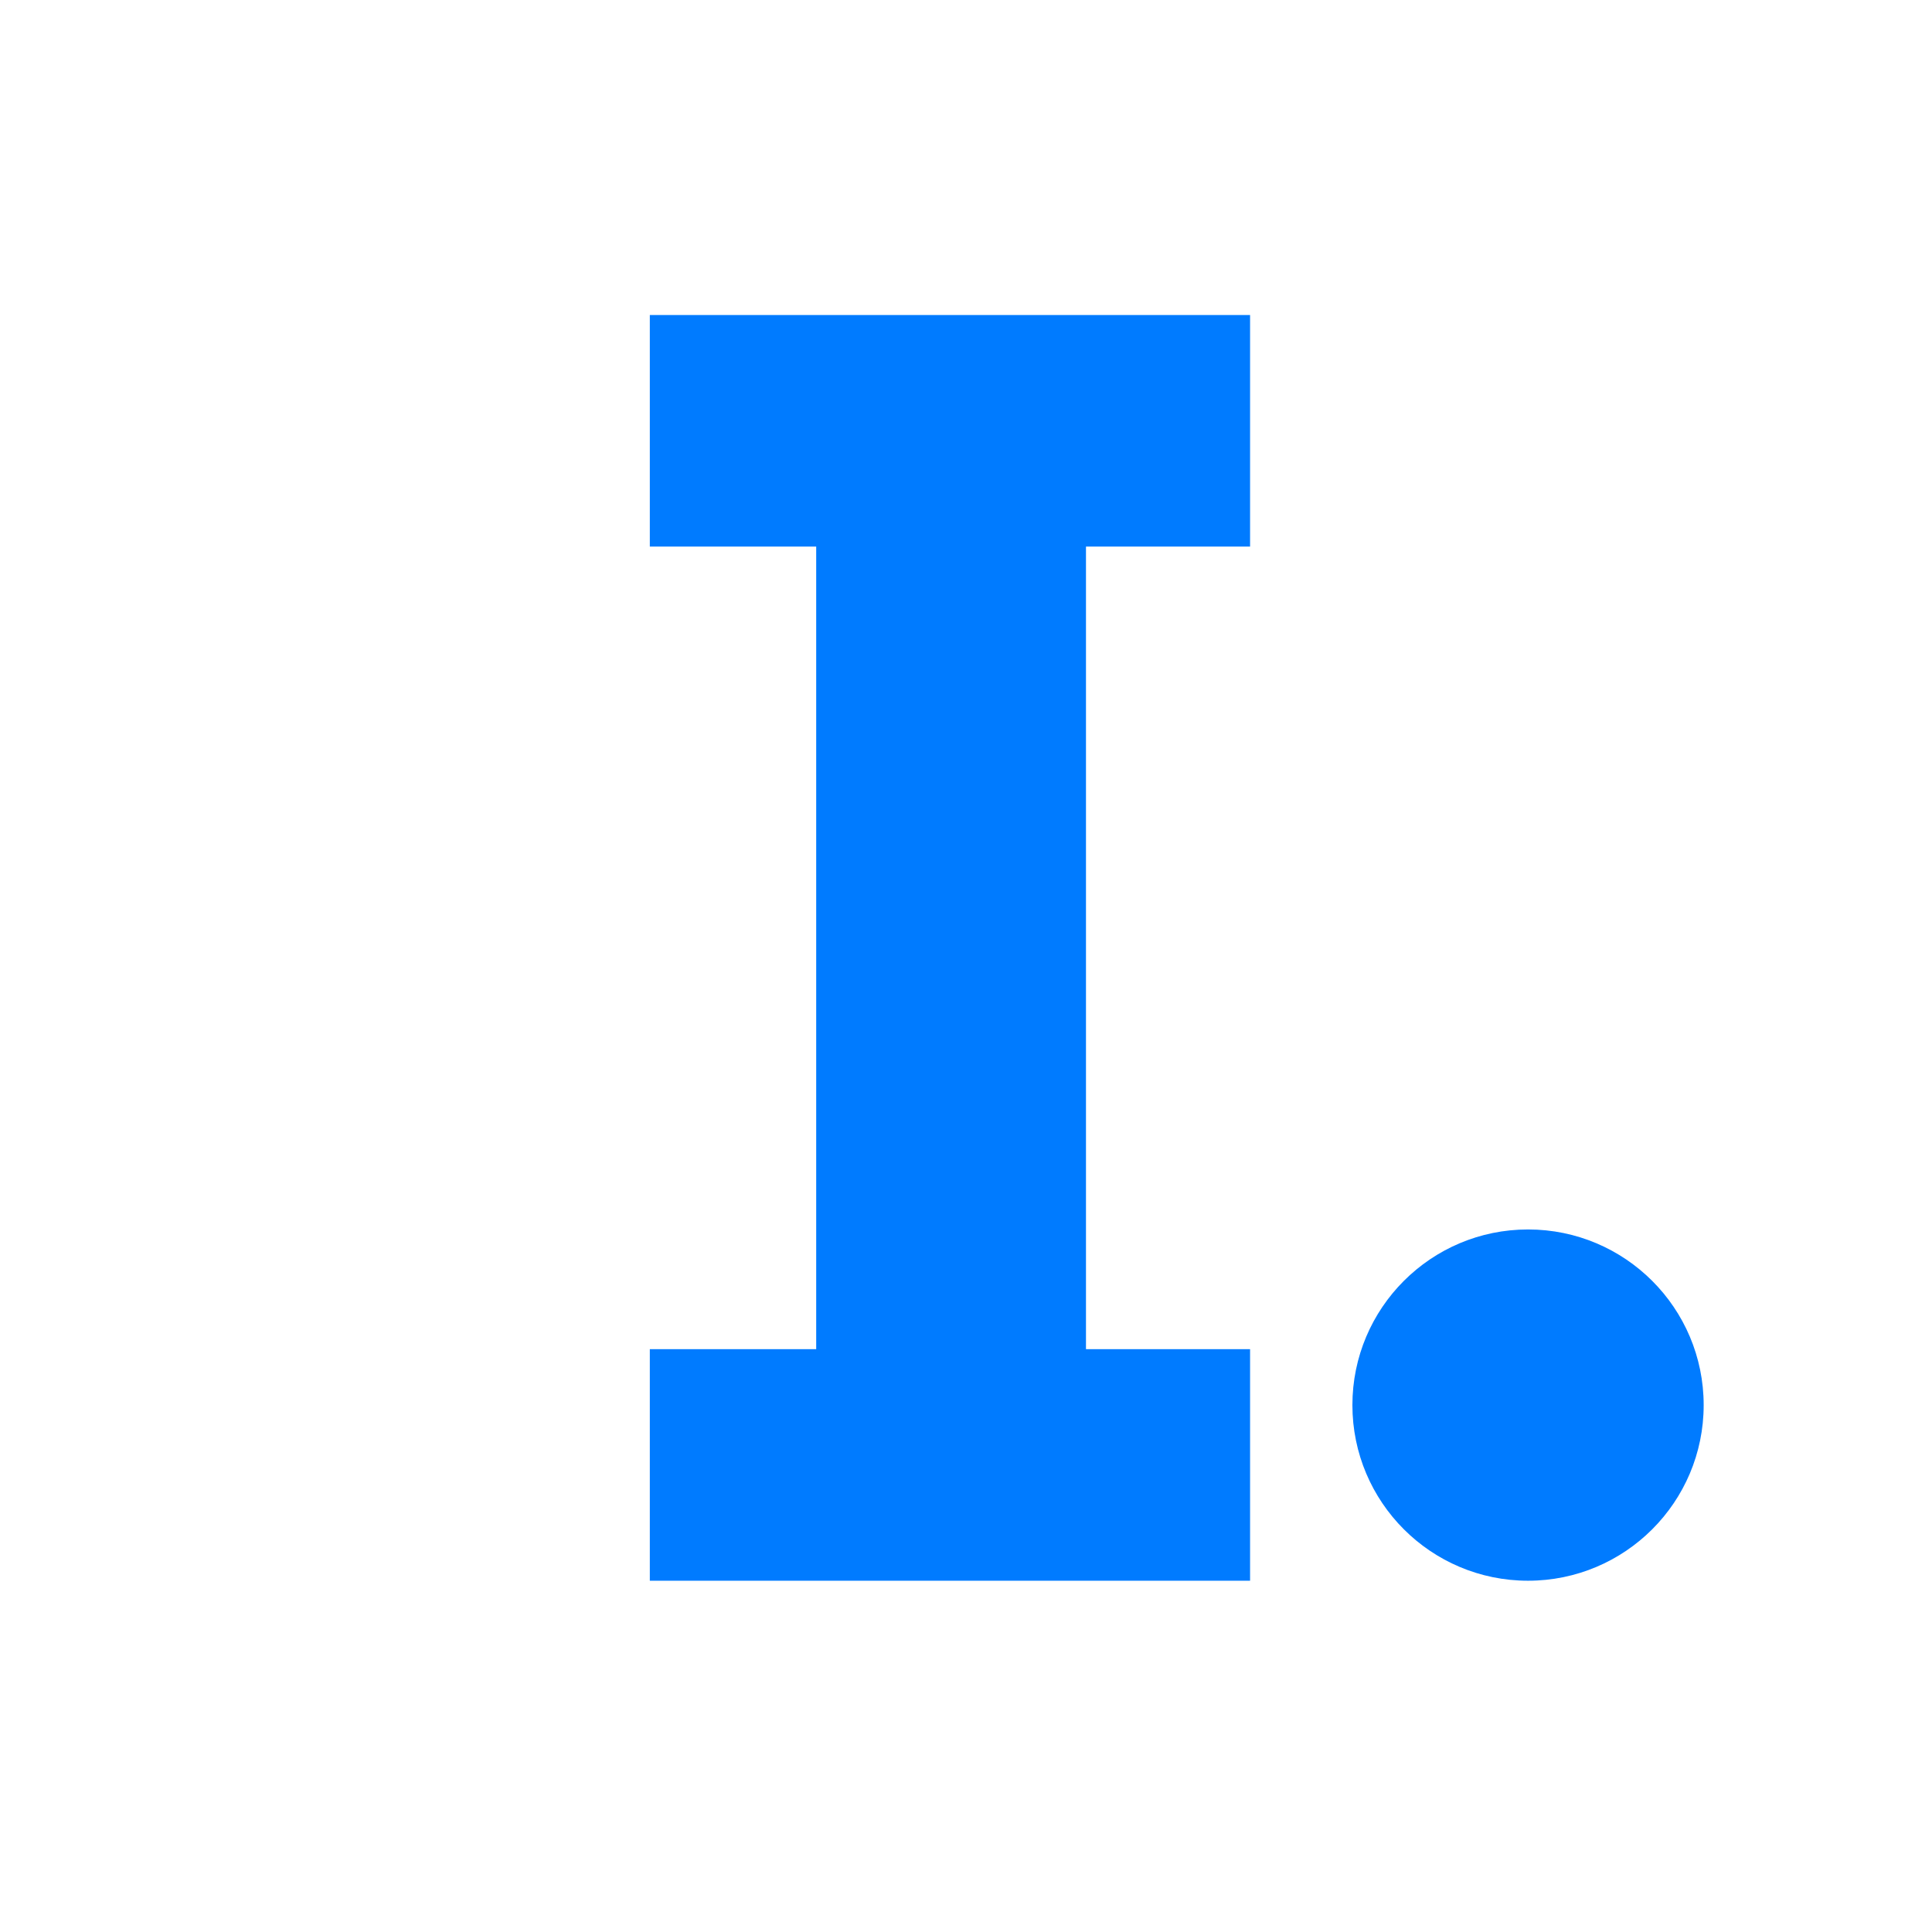
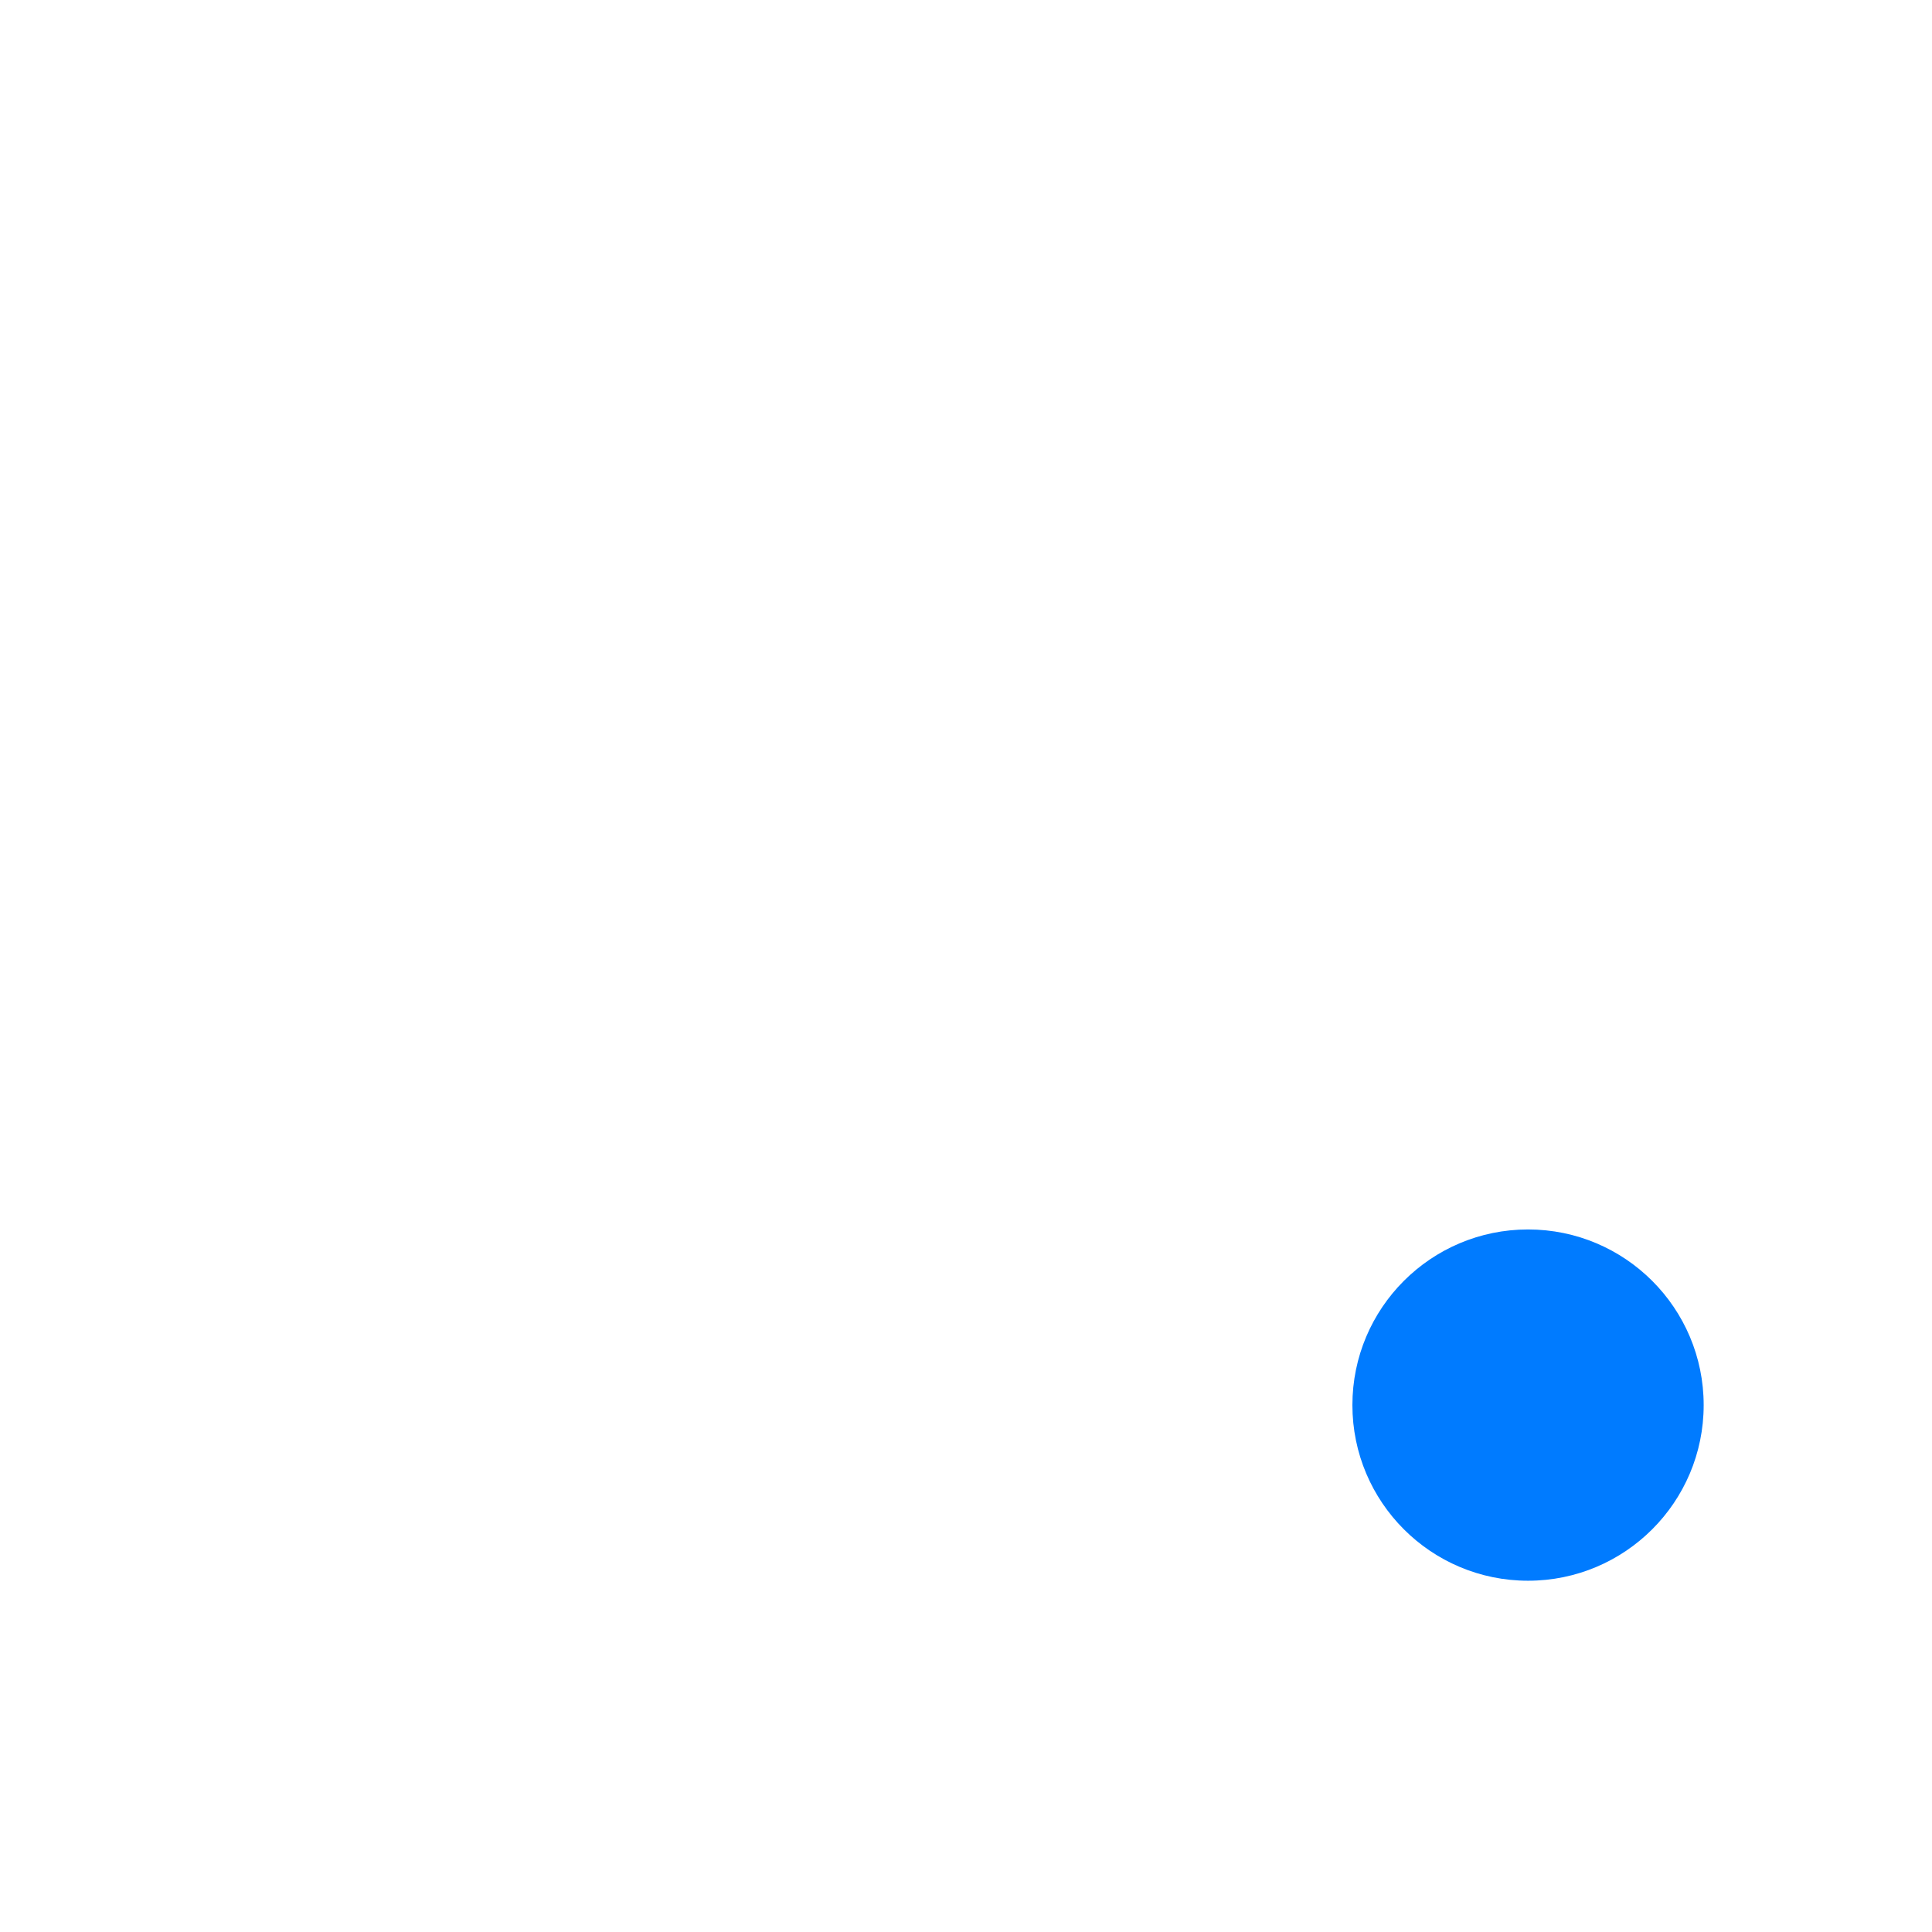
<svg xmlns="http://www.w3.org/2000/svg" version="1.1" width="110" height="110">
  <svg width="110" height="110" viewBox="0 0 110 110" fill="none">
    <g clip-path="url(#clip0_4983_1498)">
-       <path d="M46.471 87.696V20.24H61.831V87.696H46.471ZM36.998 90V76.816H71.174V90H36.998ZM36.998 31.12V17.936H71.174V31.12H36.998Z" fill="#007BFF" />
      <circle cx="87" cy="80" r="10" fill="#007BFF" />
    </g>
    <defs>
      <clipPath id="SvgjsClipPath1001">
-         <rect width="110" height="110" fill="white" />
-       </clipPath>
+         </clipPath>
    </defs>
  </svg>
  <style>@media (prefers-color-scheme: light) { :root { filter: none; } }
@media (prefers-color-scheme: dark) { :root { filter: none; } }
</style>
</svg>